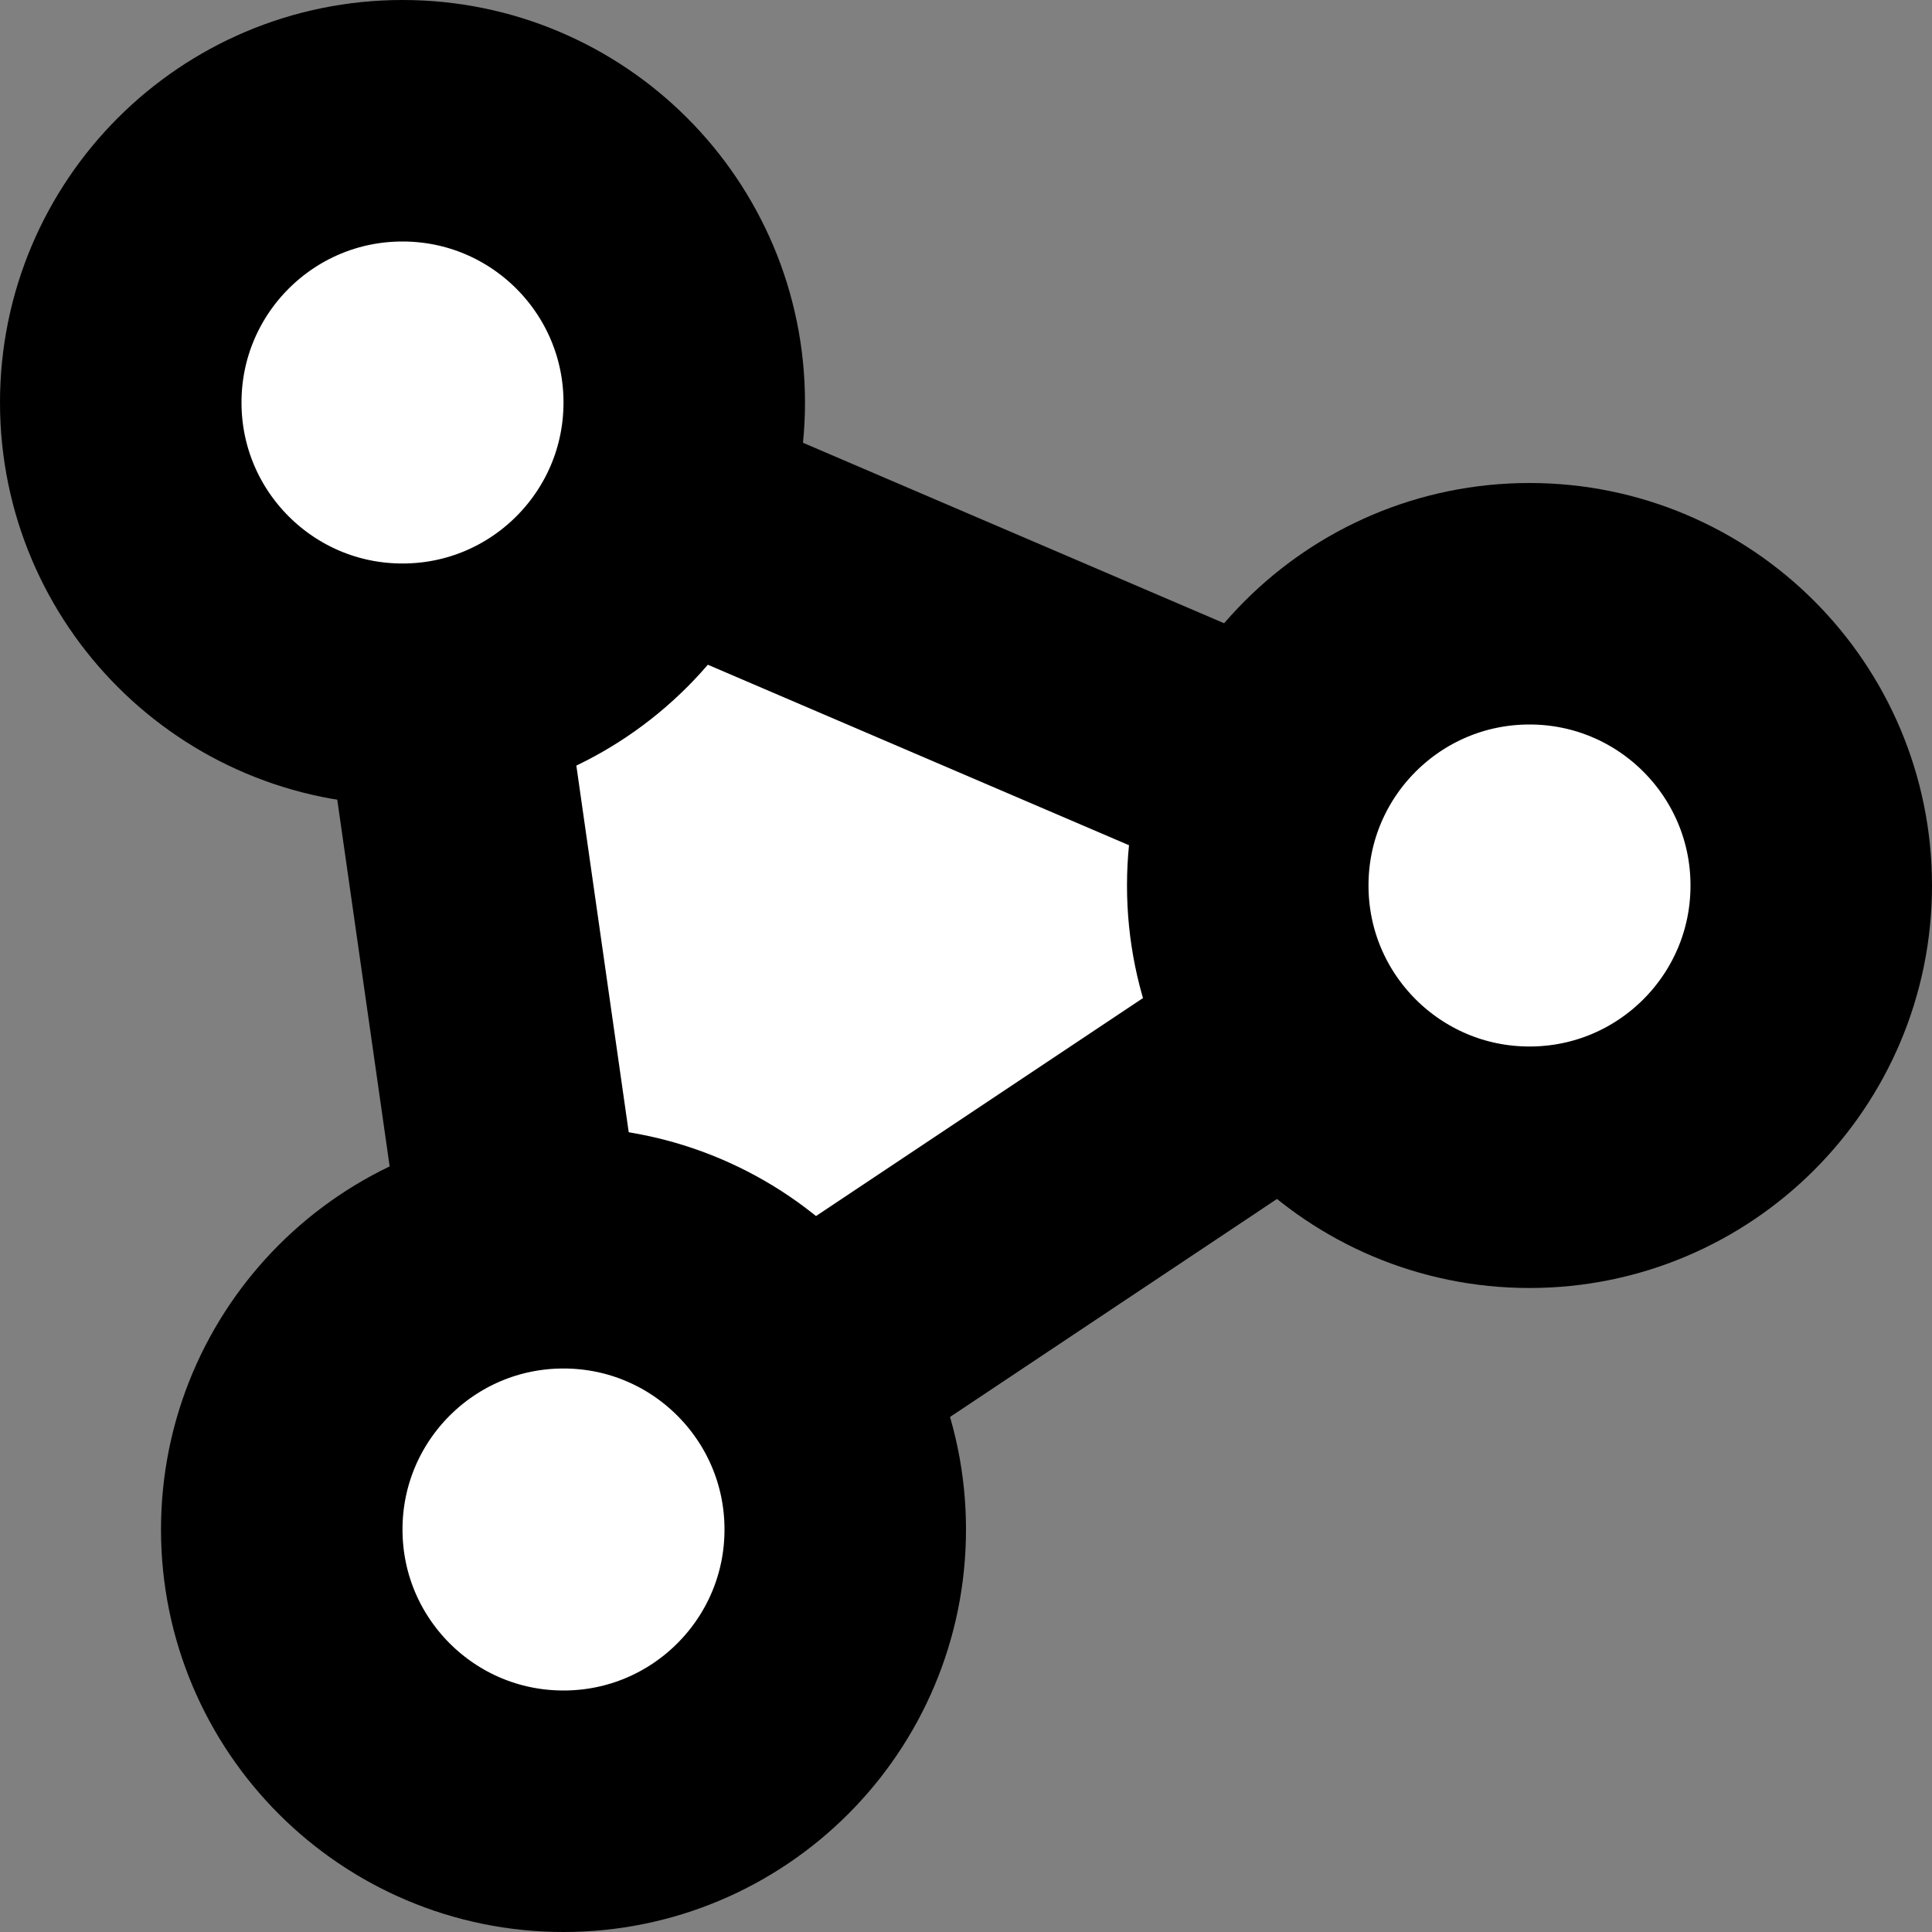
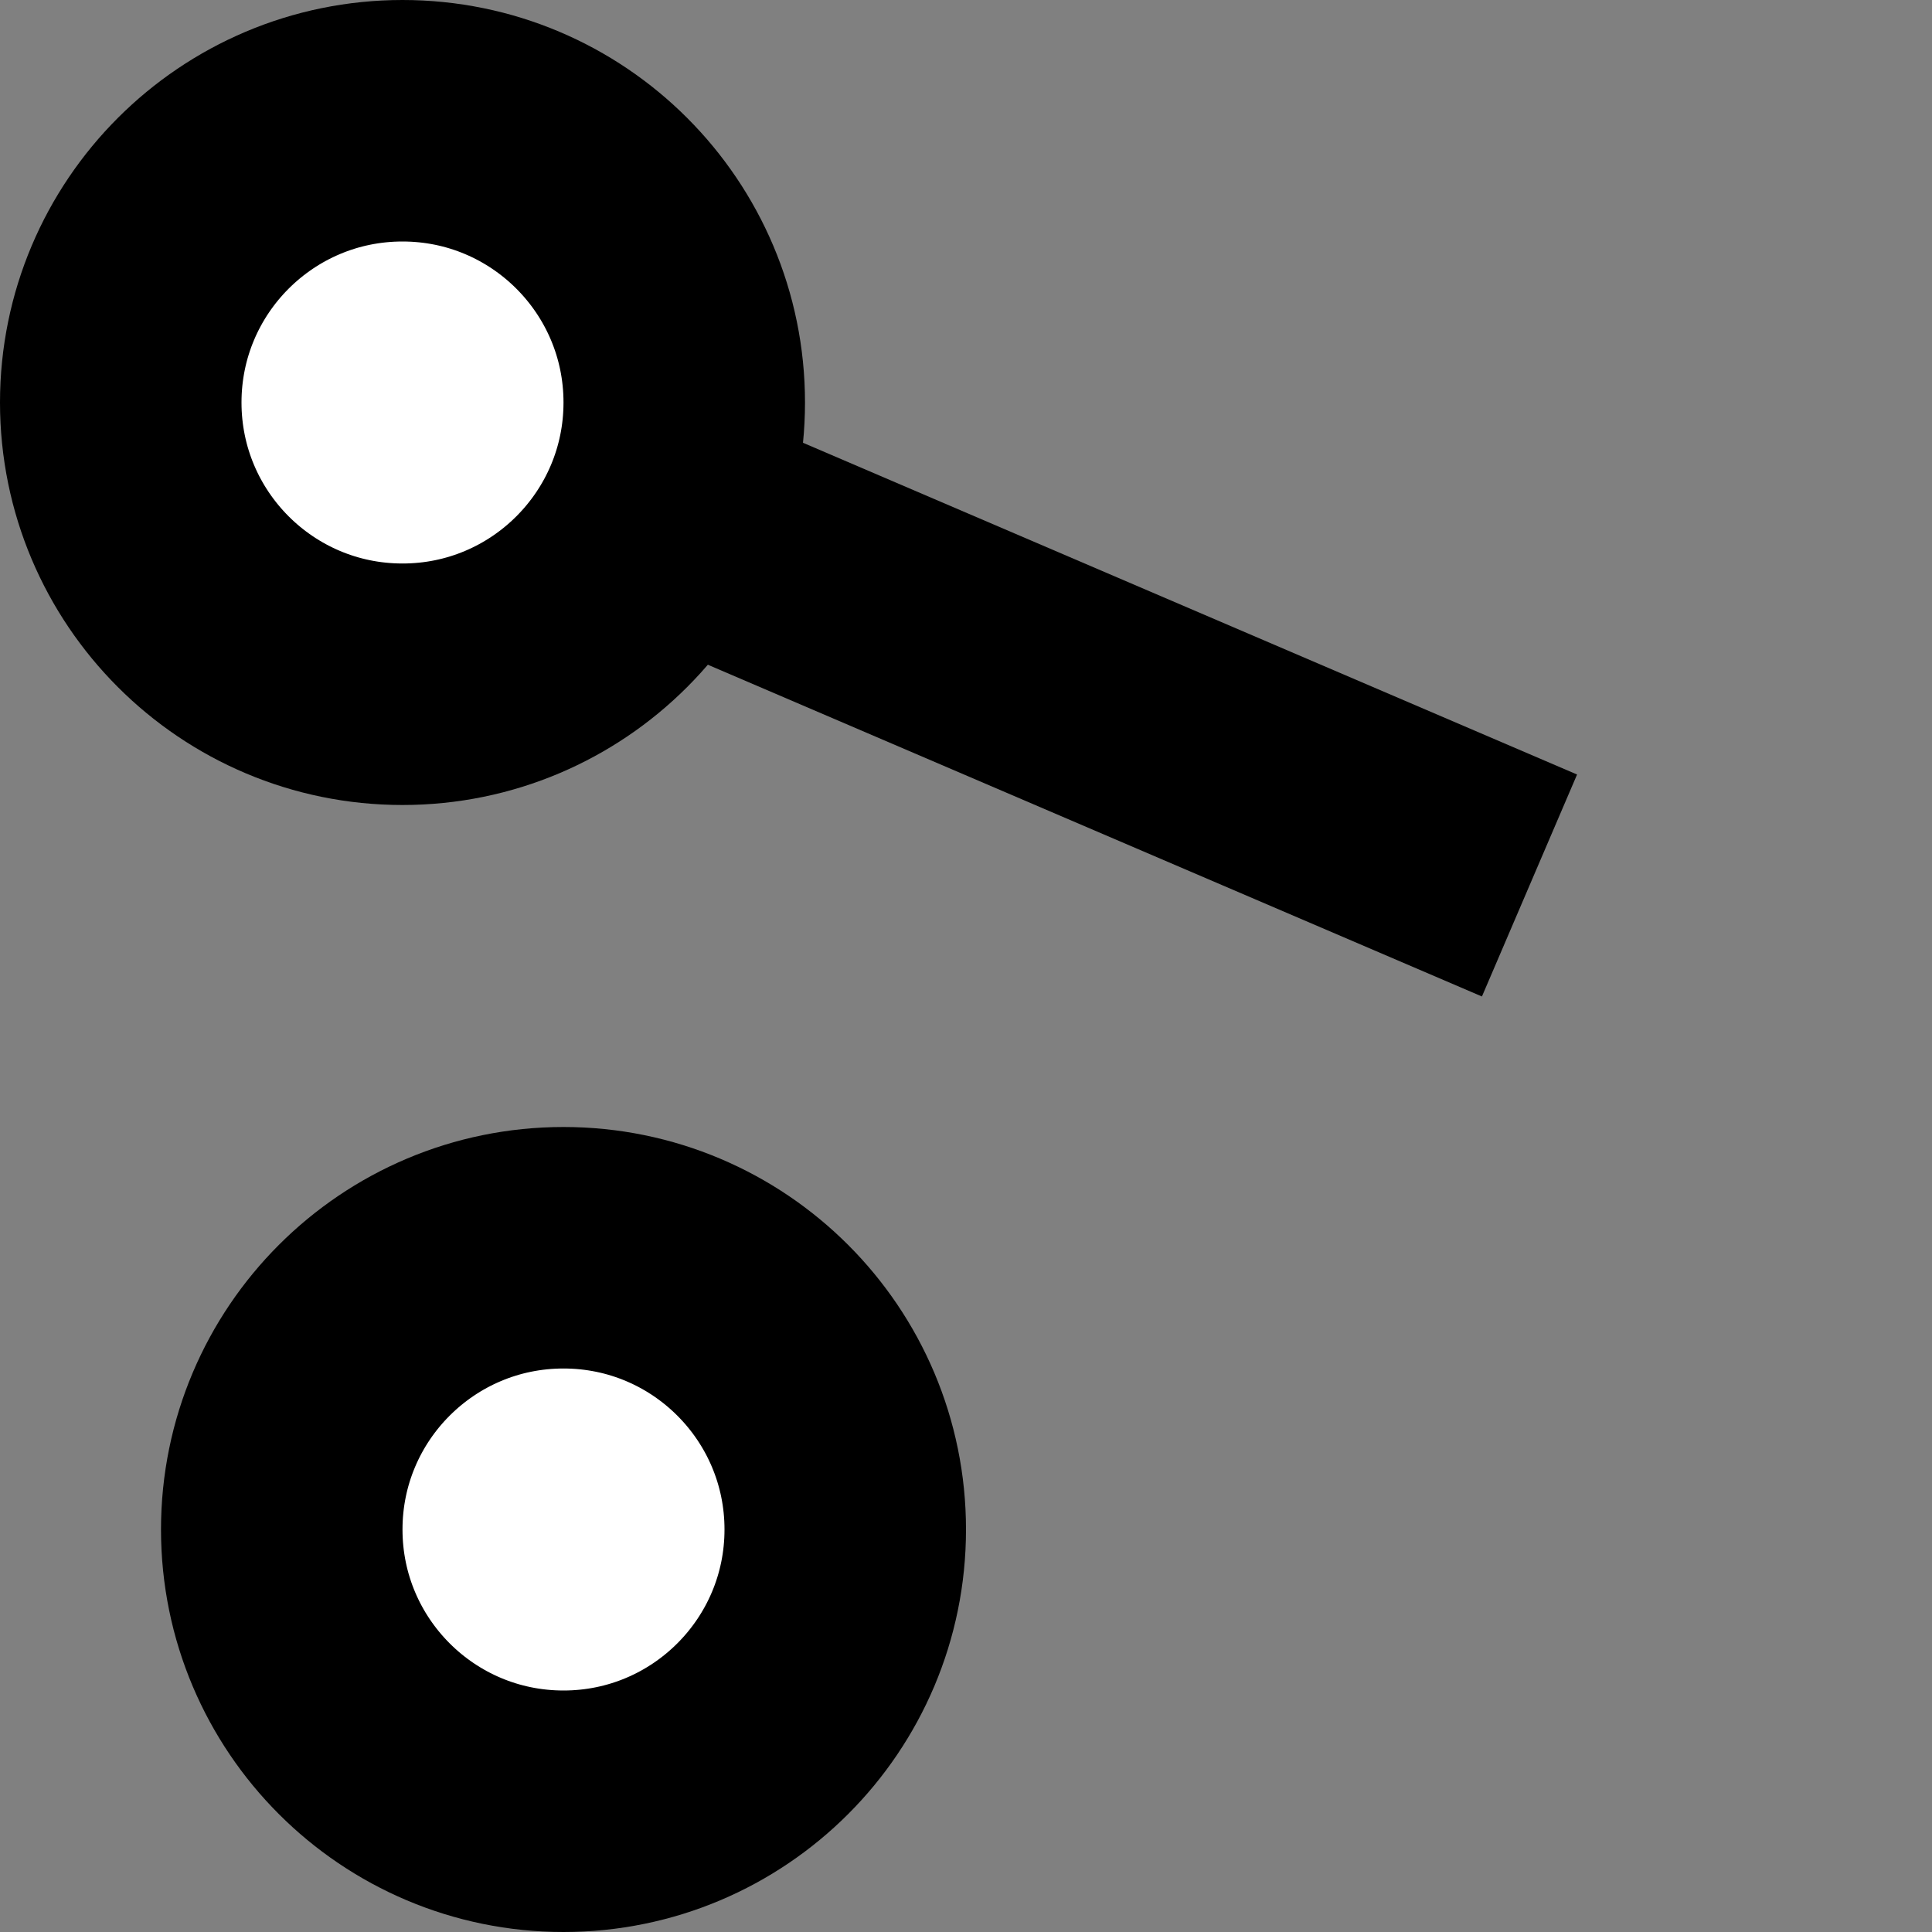
<svg xmlns="http://www.w3.org/2000/svg" width="12" height="12" viewBox="0 0 12 12" fill="none">
  <rect x="0" y="0" width="12" height="12" fill="#808080" stroke="none" />
-   <path d="M9.5 5.5L2.5 2.5L3.5 9.5L9.5 5.5Z" fill="white" stroke="black" stroke-width="1.5" />
+   <path d="M9.5 5.5L2.5 2.5L9.5 5.5Z" fill="white" stroke="black" stroke-width="1.5" />
  <circle cx="2.5" cy="2.5" r="1.75" fill="white" stroke="black" stroke-width="1.5" />
-   <circle cx="9.5" cy="5.5" r="1.75" fill="white" stroke="black" stroke-width="1.5" />
  <circle cx="3.5" cy="9.5" r="1.75" fill="white" stroke="black" stroke-width="1.5" />
</svg>